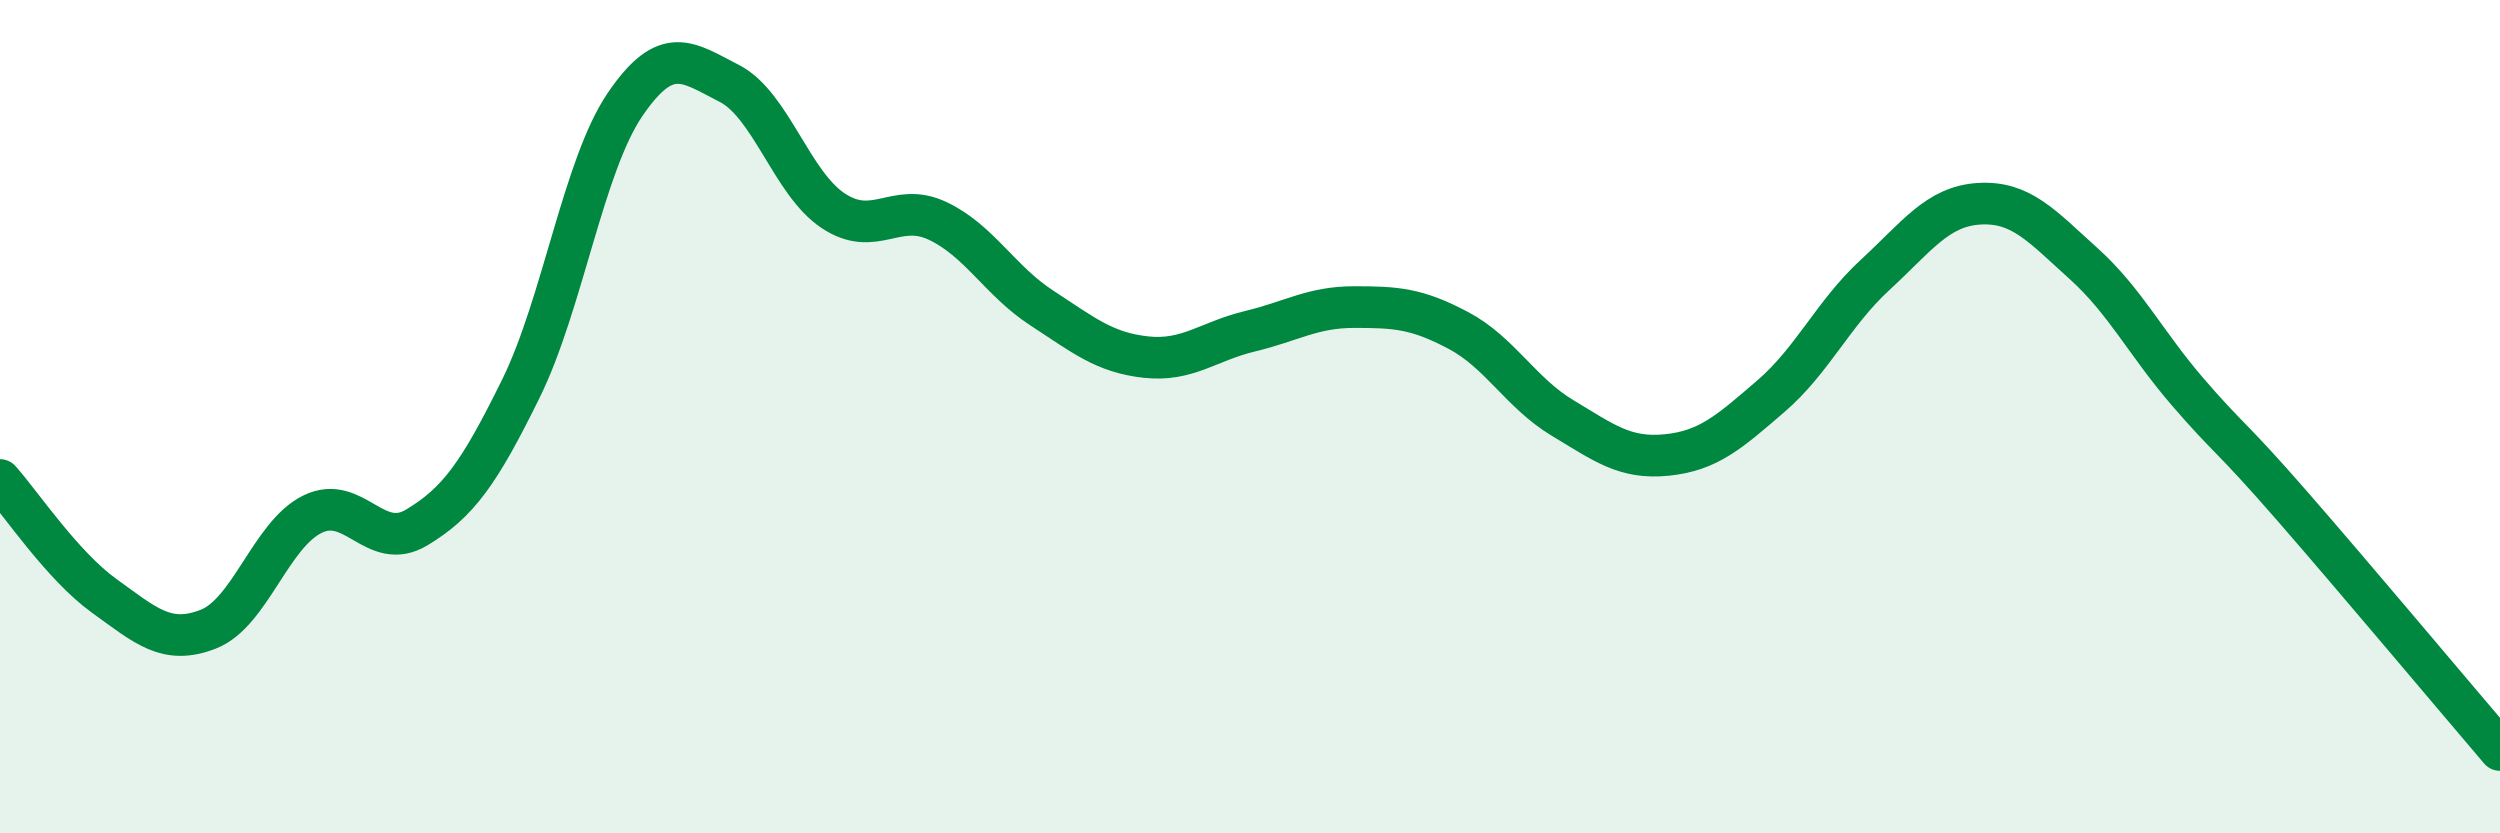
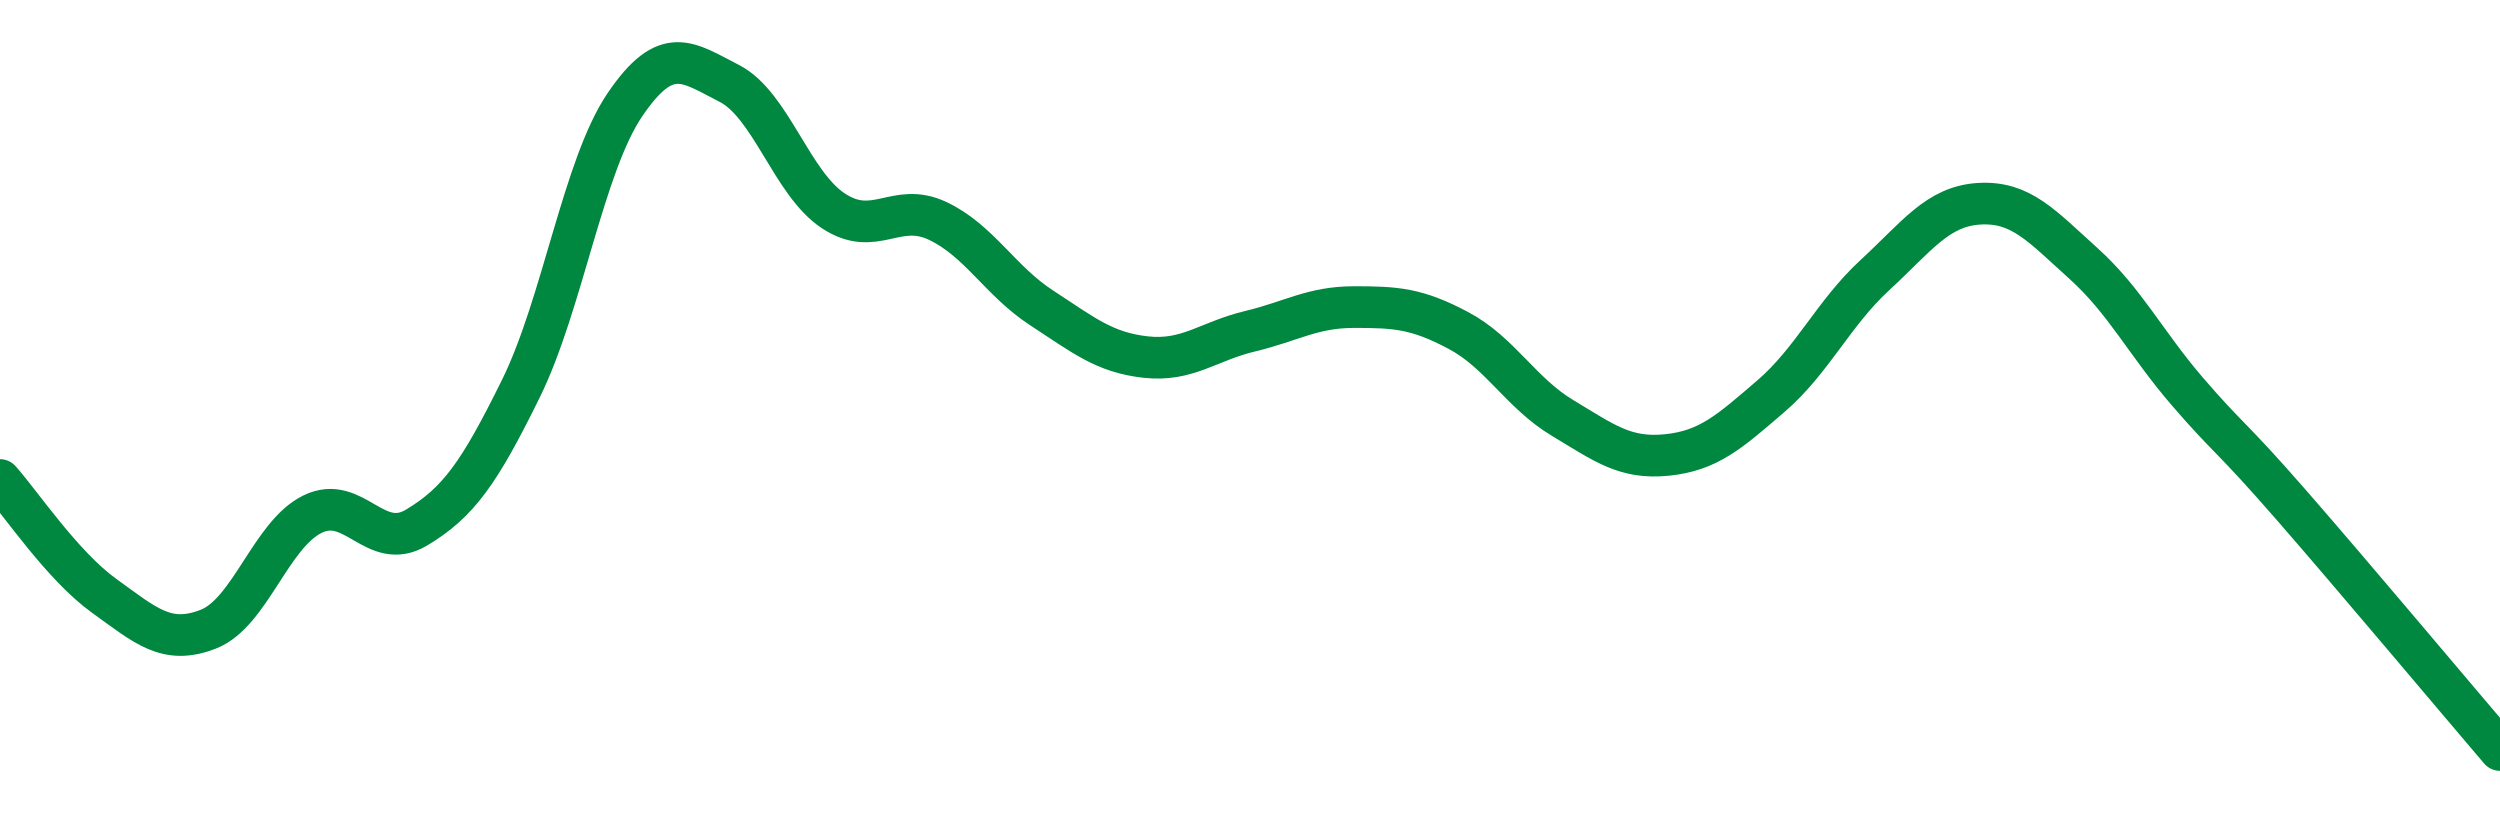
<svg xmlns="http://www.w3.org/2000/svg" width="60" height="20" viewBox="0 0 60 20">
-   <path d="M 0,11.52 C 0.5,12.08 1.5,13.58 2.5,14.3 C 3.5,15.02 4,15.49 5,15.1 C 6,14.71 6.5,12.83 7.5,12.34 C 8.5,11.85 9,13.26 10,12.66 C 11,12.06 11.5,11.36 12.5,9.33 C 13.5,7.3 14,3.98 15,2.51 C 16,1.04 16.5,1.49 17.5,2 C 18.5,2.51 19,4.4 20,5.06 C 21,5.72 21.5,4.83 22.5,5.3 C 23.5,5.77 24,6.74 25,7.39 C 26,8.04 26.5,8.46 27.5,8.57 C 28.5,8.68 29,8.19 30,7.95 C 31,7.71 31.5,7.37 32.5,7.37 C 33.5,7.37 34,7.4 35,7.93 C 36,8.46 36.5,9.43 37.5,10.03 C 38.5,10.63 39,11.02 40,10.92 C 41,10.82 41.5,10.37 42.5,9.51 C 43.5,8.65 44,7.52 45,6.6 C 46,5.68 46.5,4.95 47.5,4.89 C 48.5,4.83 49,5.42 50,6.32 C 51,7.22 51.5,8.24 52.5,9.4 C 53.5,10.56 53.5,10.41 55,12.13 C 56.5,13.85 59,16.83 60,18L60 20L0 20Z" fill="#008740" opacity="0.1" stroke-linecap="round" stroke-linejoin="round" />
  <path d="M 0,11.52 C 0.5,12.08 1.5,13.58 2.5,14.3 C 3.5,15.02 4,15.49 5,15.1 C 6,14.71 6.5,12.83 7.5,12.34 C 8.5,11.85 9,13.26 10,12.66 C 11,12.06 11.5,11.36 12.5,9.33 C 13.5,7.3 14,3.98 15,2.51 C 16,1.04 16.5,1.49 17.5,2 C 18.5,2.51 19,4.4 20,5.06 C 21,5.72 21.5,4.83 22.5,5.3 C 23.5,5.77 24,6.74 25,7.39 C 26,8.04 26.5,8.46 27.5,8.57 C 28.5,8.68 29,8.19 30,7.95 C 31,7.71 31.5,7.37 32.5,7.37 C 33.5,7.37 34,7.4 35,7.93 C 36,8.46 36.5,9.43 37.5,10.03 C 38.5,10.63 39,11.02 40,10.92 C 41,10.82 41.5,10.37 42.5,9.51 C 43.5,8.65 44,7.52 45,6.6 C 46,5.68 46.5,4.95 47.5,4.89 C 48.5,4.83 49,5.42 50,6.32 C 51,7.22 51.5,8.24 52.5,9.4 C 53.5,10.56 53.5,10.41 55,12.13 C 56.5,13.85 59,16.83 60,18" stroke="#008740" stroke-width="1" fill="none" stroke-linecap="round" stroke-linejoin="round" />
</svg>